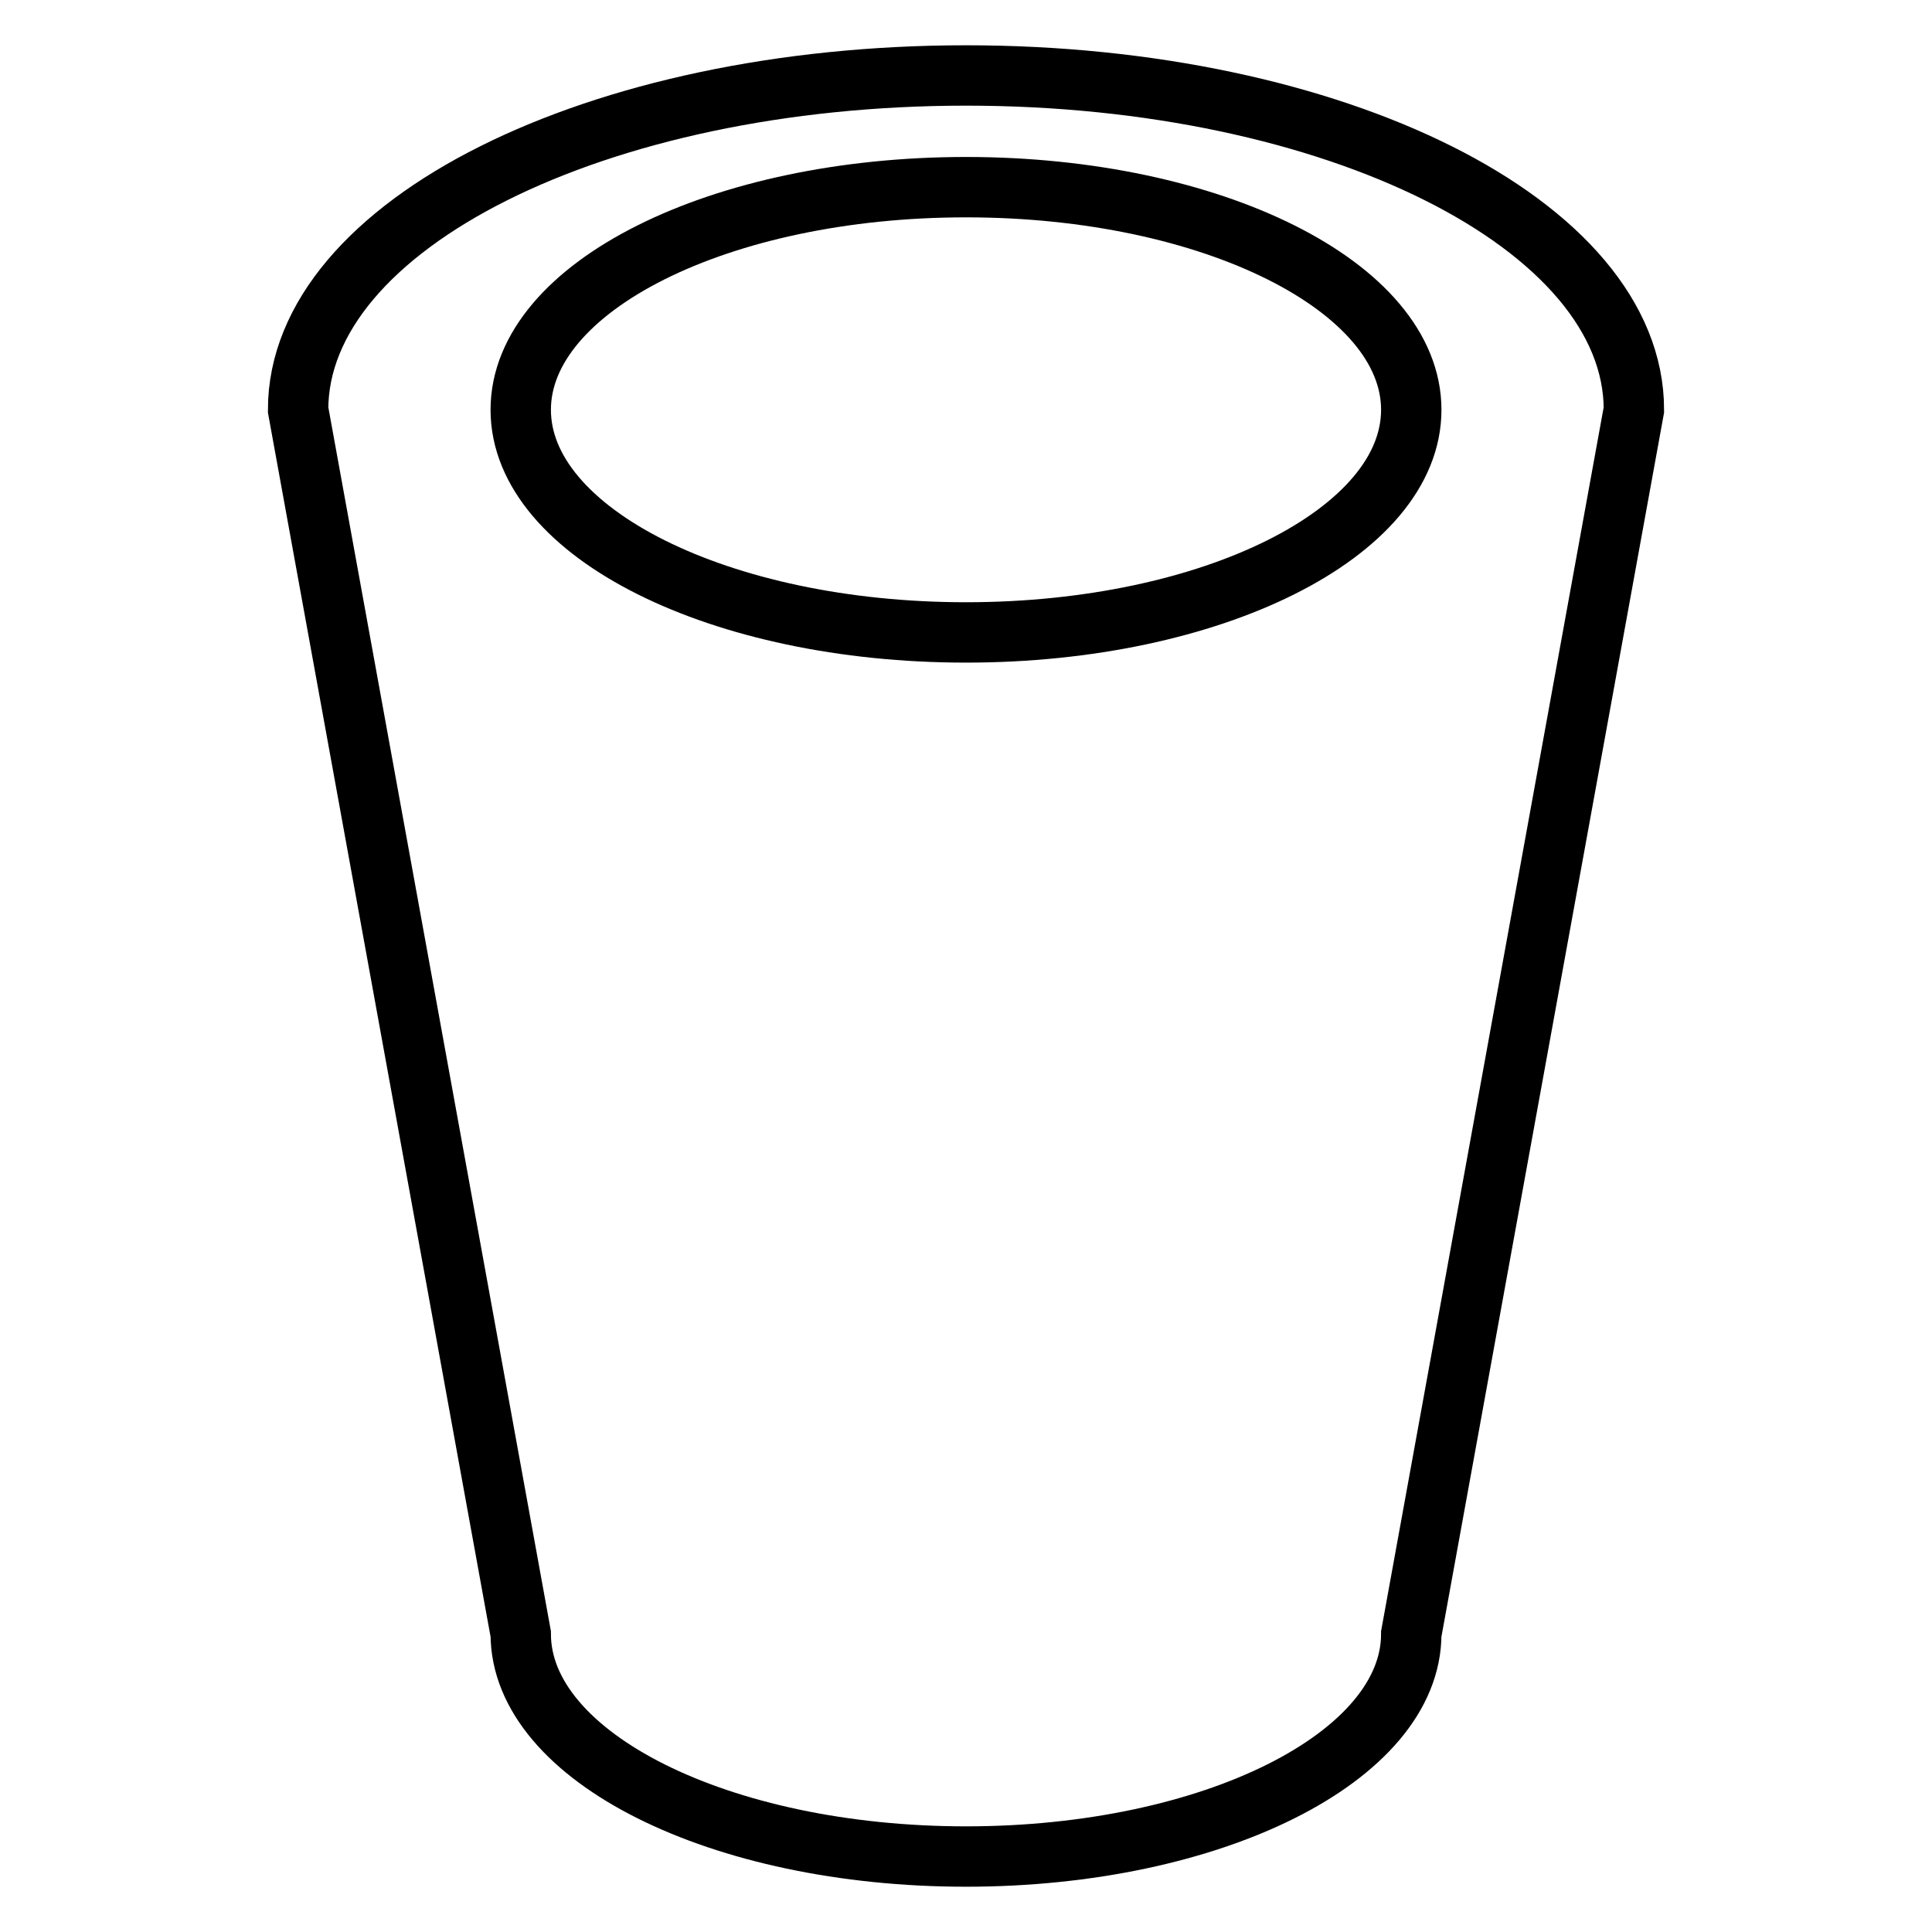
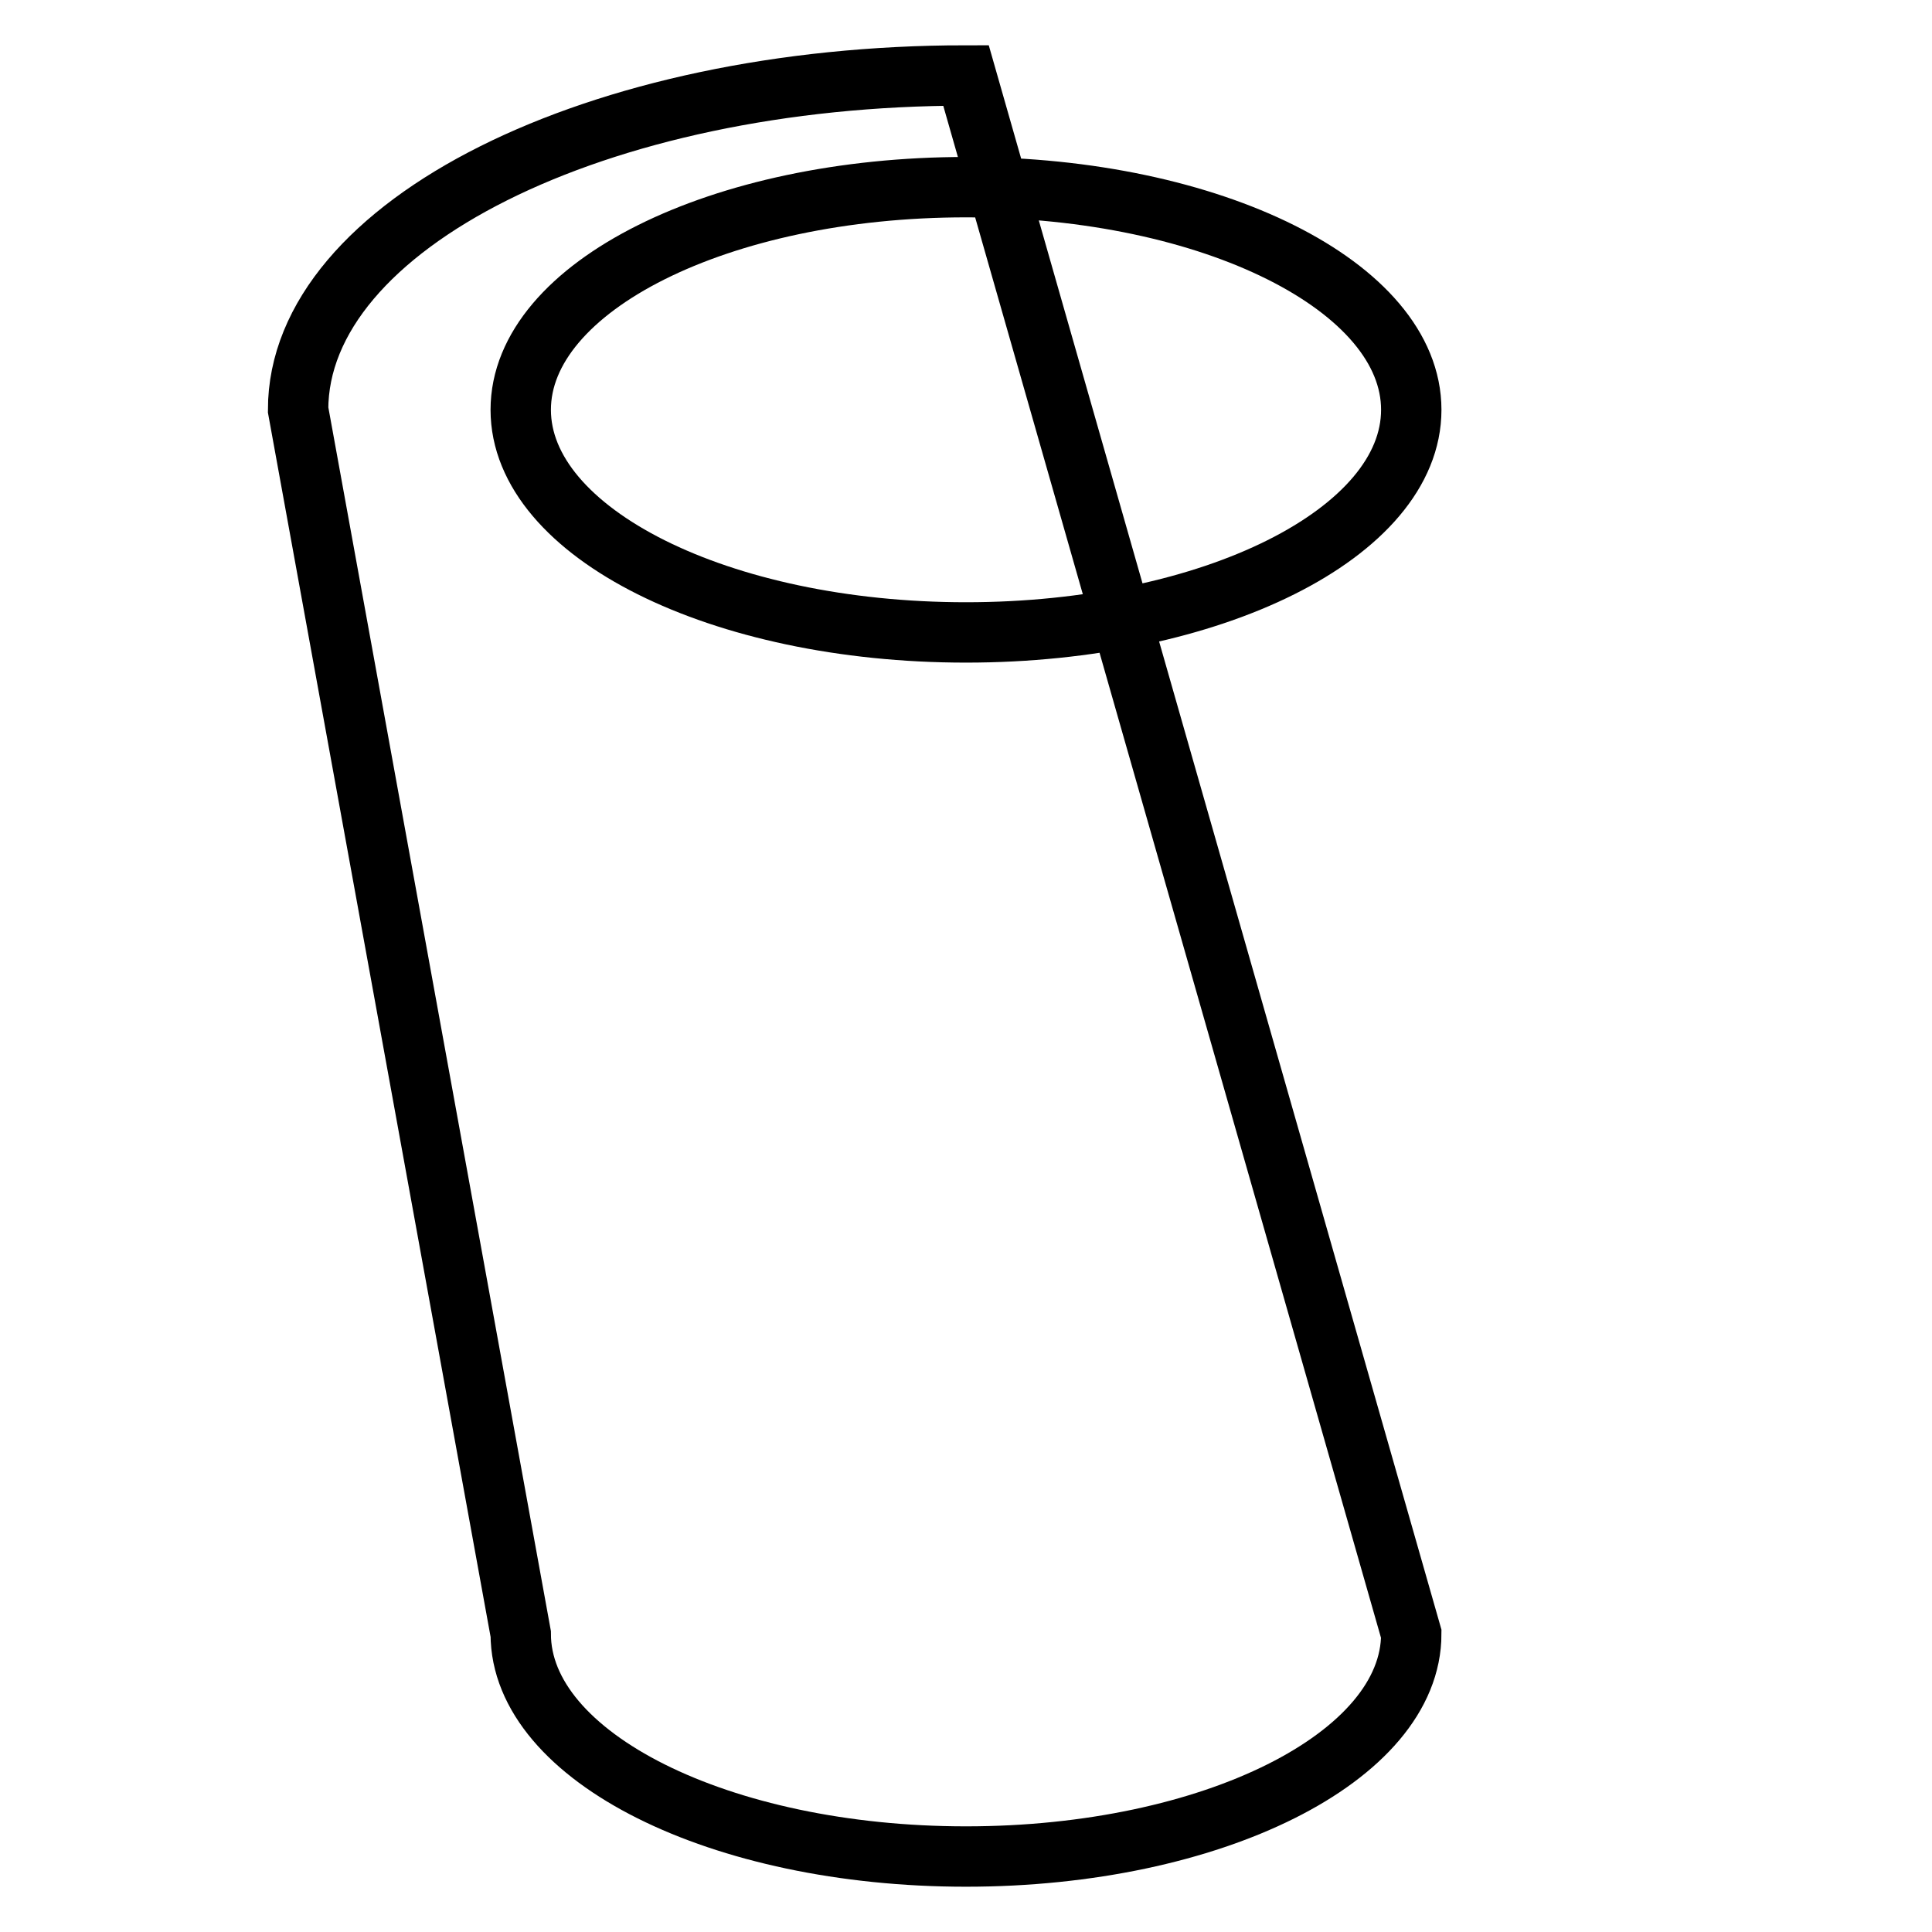
<svg xmlns="http://www.w3.org/2000/svg" version="1.1" x="0px" y="0px" viewBox="0 0 256 256" enable-background="new 0 0 256 256" xml:space="preserve">
  <g>
-     <path stroke-width="8" fill-opacity="0" stroke="#000000" d="M187,216.5c0,16.3-26.4,29.5-59,29.5c-32.6,0-59-13.2-59-29.5L39.5,54.3C39.5,29.8,79.1,10,128,10 c48.9,0,88.5,19.8,88.5,44.3L187,216.5z M128,24.8c-32.6,0-59,13.2-59,29.5c0,16.3,26.4,29.5,59,29.5s59-13.2,59-29.5 C187,38,160.6,24.8,128,24.8z" />
+     <path stroke-width="8" fill-opacity="0" stroke="#000000" d="M187,216.5c0,16.3-26.4,29.5-59,29.5c-32.6,0-59-13.2-59-29.5L39.5,54.3C39.5,29.8,79.1,10,128,10 L187,216.5z M128,24.8c-32.6,0-59,13.2-59,29.5c0,16.3,26.4,29.5,59,29.5s59-13.2,59-29.5 C187,38,160.6,24.8,128,24.8z" />
  </g>
</svg>